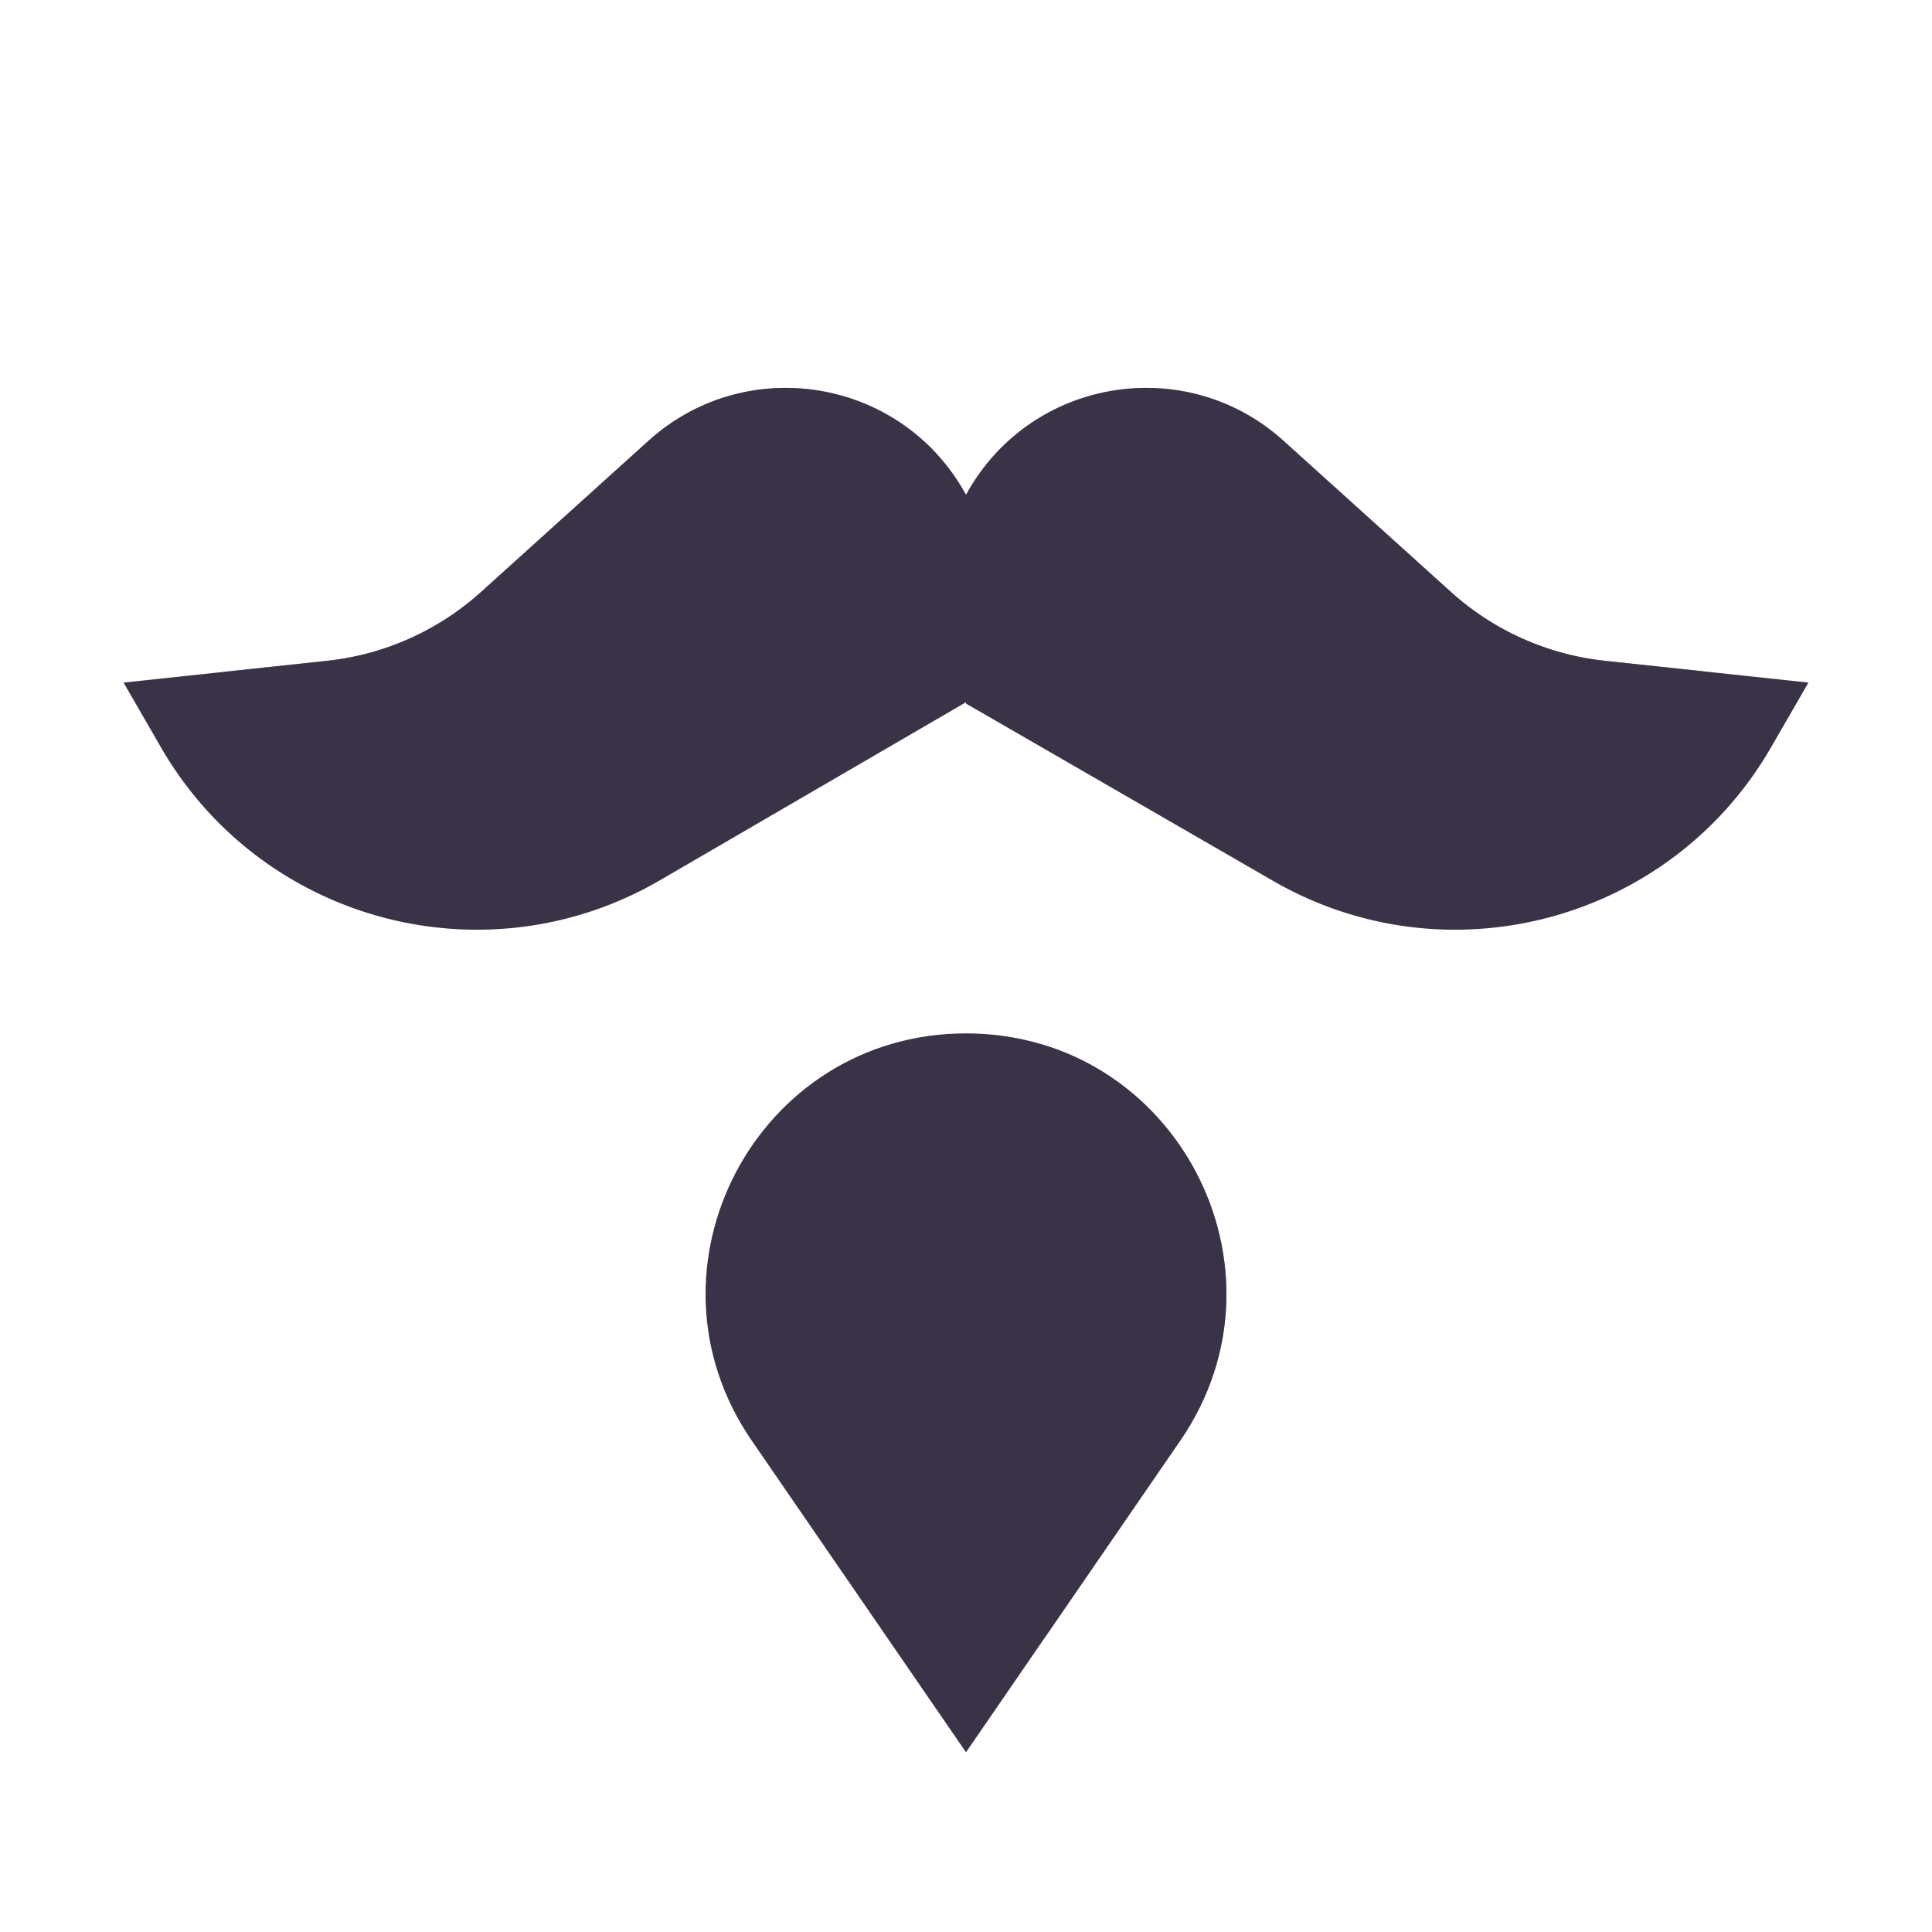
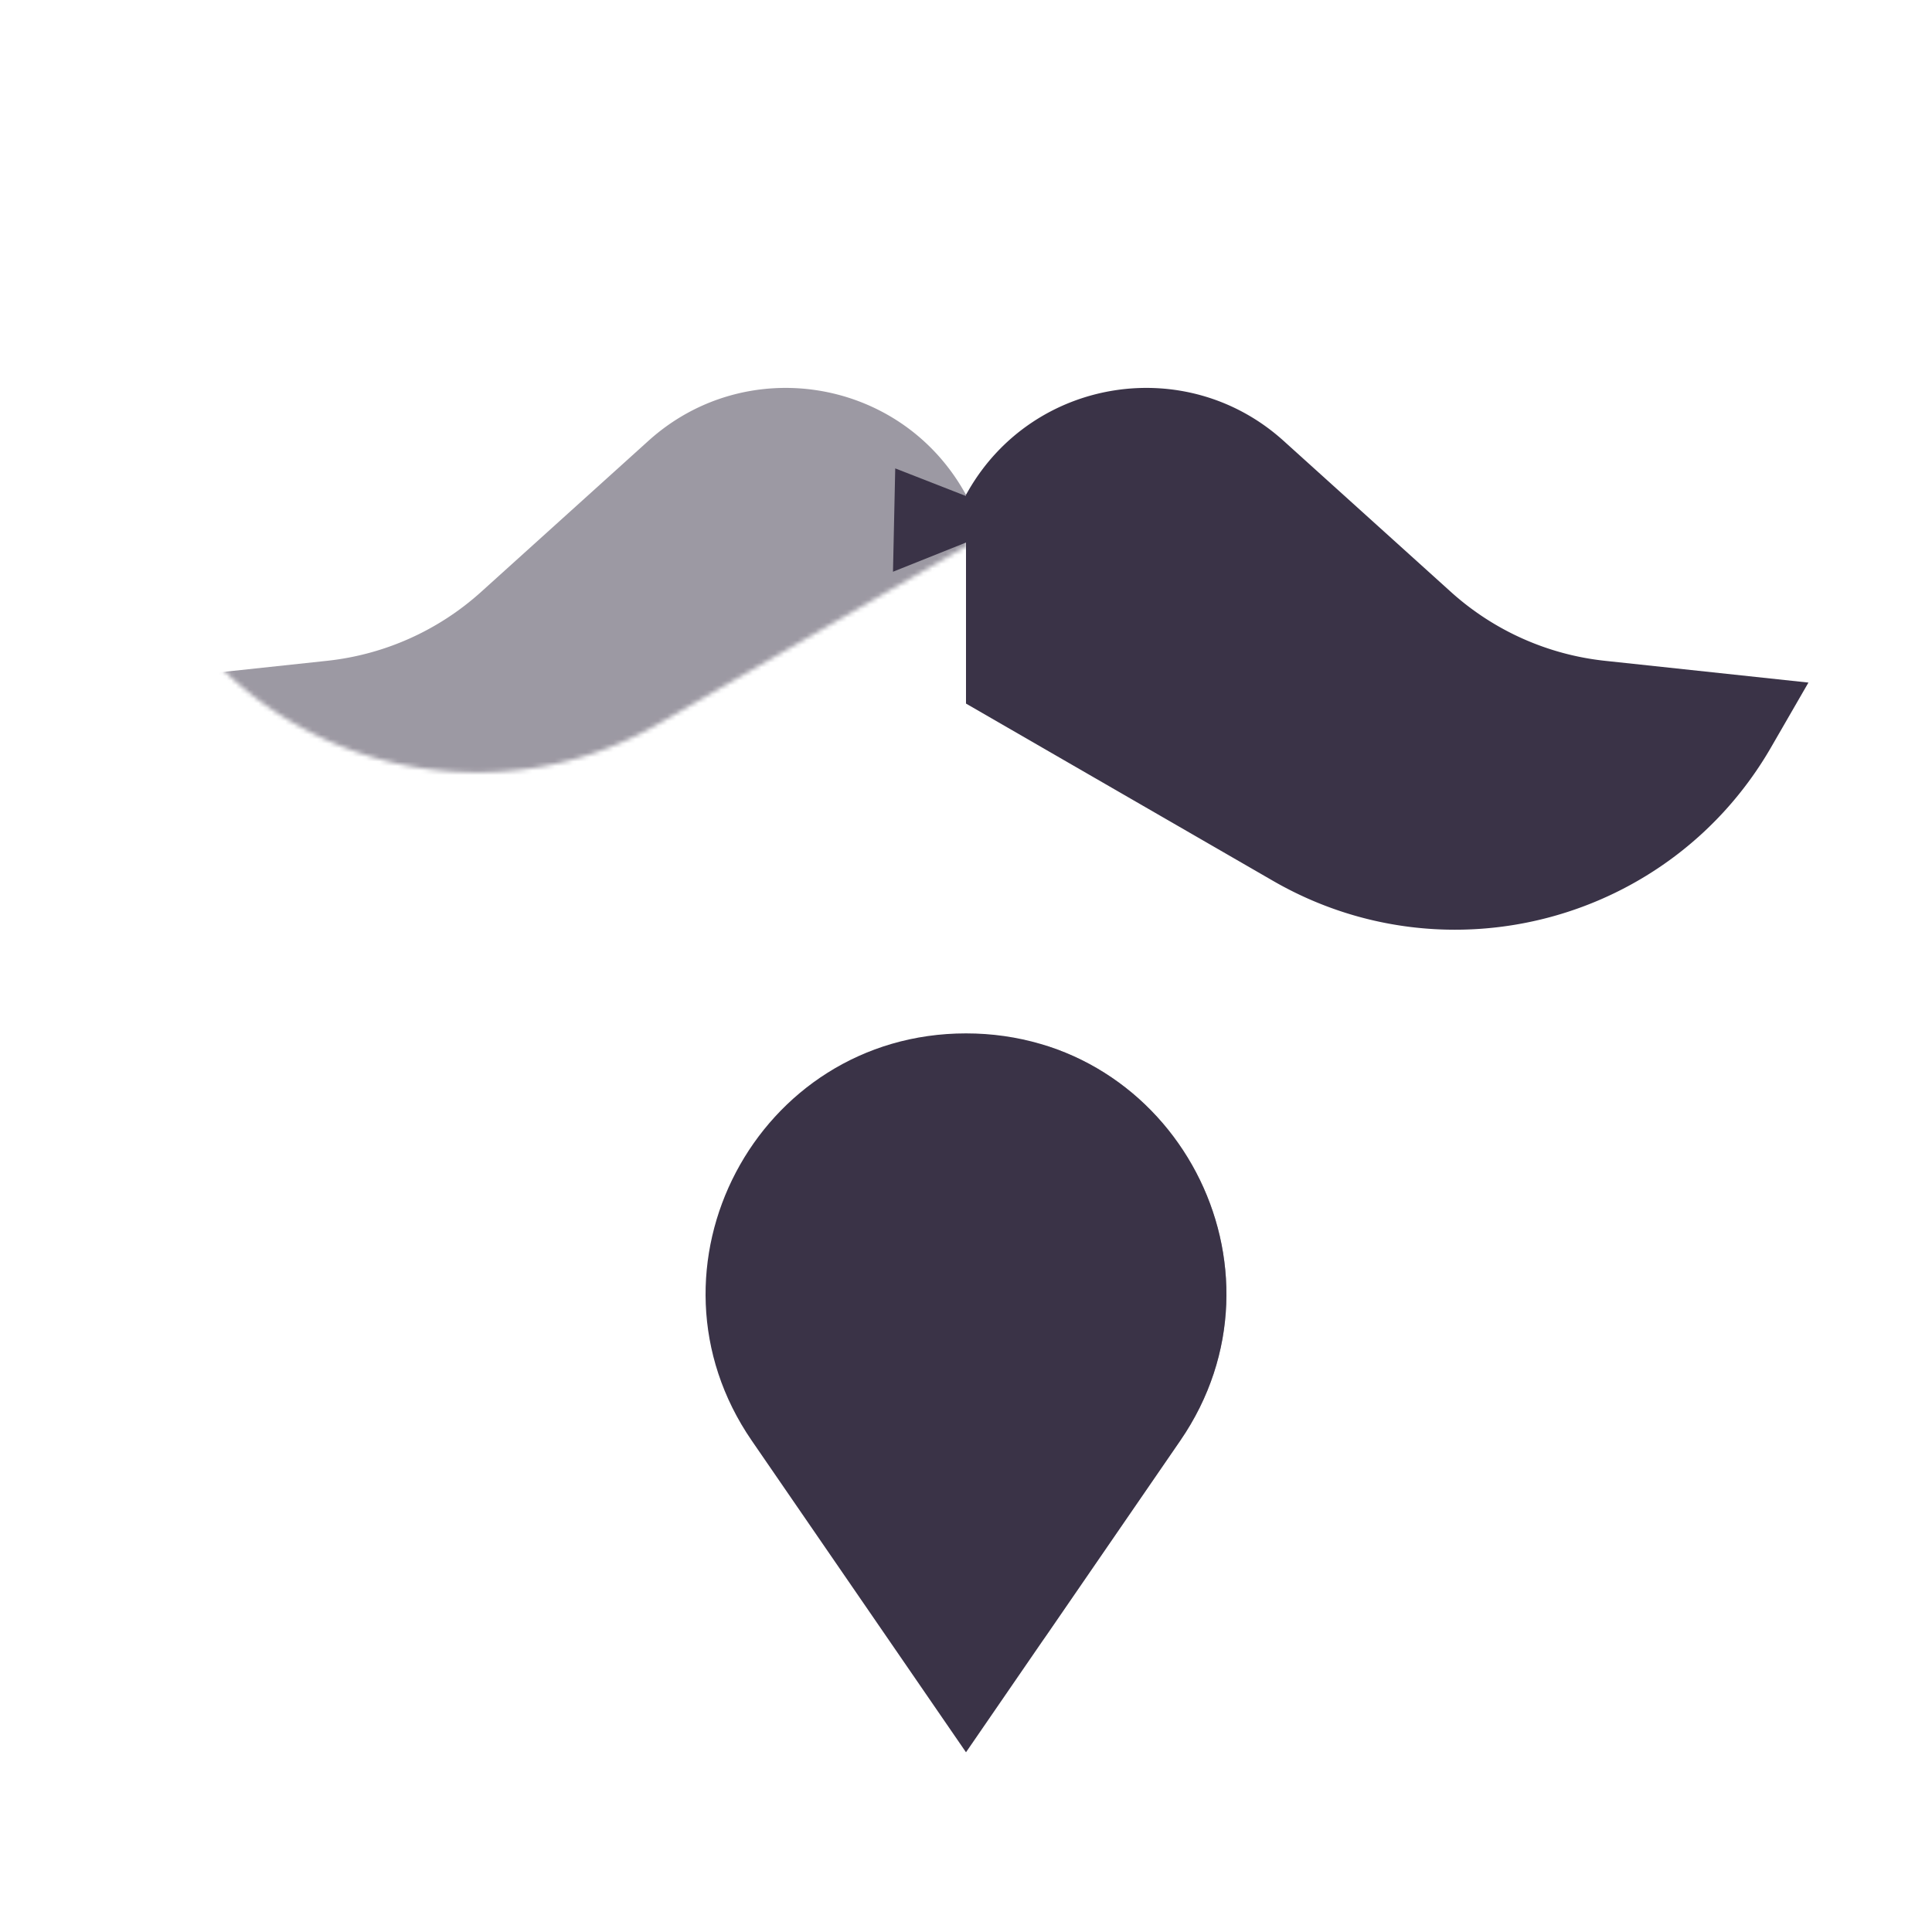
<svg xmlns="http://www.w3.org/2000/svg" xmlns:xlink="http://www.w3.org/1999/xlink" width="430" height="430" style="width:100%;height:100%;transform:translate3d(0,0,0);content-visibility:visible" viewBox="0 0 430 430">
  <defs>
    <filter id="a" width="100%" height="100%" x="0%" y="0%" filterUnits="objectBoundingBox">
      <feComponentTransfer in="SourceGraphic">
        <feFuncA tableValues="1.0 0.0" type="table" />
      </feComponentTransfer>
    </filter>
    <filter id="c" width="100%" height="100%" x="0%" y="0%" filterUnits="objectBoundingBox">
      <feComponentTransfer in="SourceGraphic">
        <feFuncA tableValues="1.0 0.0" type="table" />
      </feComponentTransfer>
    </filter>
    <filter id="e" width="100%" height="100%" x="0%" y="0%" filterUnits="objectBoundingBox">
      <feComponentTransfer in="SourceGraphic">
        <feFuncA tableValues="1.0 0.0" type="table" />
      </feComponentTransfer>
    </filter>
    <filter id="g" width="100%" height="100%" x="0%" y="0%" filterUnits="objectBoundingBox">
      <feComponentTransfer in="SourceGraphic">
        <feFuncA tableValues="1.0 0.0" type="table" />
      </feComponentTransfer>
    </filter>
    <filter id="i" width="100%" height="100%" x="0%" y="0%" filterUnits="objectBoundingBox">
      <feComponentTransfer in="SourceGraphic">
        <feFuncA tableValues="1.0 0.0" type="table" />
      </feComponentTransfer>
    </filter>
    <filter id="k" width="100%" height="100%" x="0%" y="0%" filterUnits="objectBoundingBox">
      <feComponentTransfer in="SourceGraphic">
        <feFuncA tableValues="1.0 0.0" type="table" />
      </feComponentTransfer>
    </filter>
    <path id="b" style="display:none" />
-     <path id="d" style="display:none" />
    <path id="f" style="display:none" />
    <path id="h" fill="#3A3347" d="m0 9.963-68.321 39.446c-38.814 22.409-88.447 9.11-110.856-29.704L-187.5 5.289l45.273-4.843a60.87 60.87 0 0 0 34.314-15.344l37.241-33.624C-49.106-67.994-15.077-62.628-.549-37.465l.549.951" style="display:block" transform="matrix(-1 0 0 1 215 111.63)" />
    <path id="j" fill="#3A3347" d="m0 9.963-68.321 39.446c-38.814 22.409-88.447 9.11-110.856-29.704L-187.5 5.289l45.273-4.843a60.87 60.87 0 0 0 34.314-15.344l37.241-33.624C-49.106-67.994-15.077-62.628-.549-37.465L11-22.764" style="display:block" transform="translate(215 111.63)" />
    <path id="l" fill="#3A3347" d="M0-80.001c-46.591 0-74.077 52.252-47.682 90.645L0 80.001l47.682-69.357C74.077-27.749 46.591-80.001 0-80.001" style="display:block" transform="translate(250 309.999)" />
    <mask id="u" mask-type="alpha">
      <g filter="url(#a)">
        <path fill="#fff" d="M0 0h430v430H0z" opacity="0" />
        <use xlink:href="#b" />
      </g>
    </mask>
    <mask id="t" mask-type="alpha">
      <g filter="url(#c)">
        <path fill="#fff" d="M0 0h430v430H0z" opacity="0" />
        <use xlink:href="#d" />
      </g>
    </mask>
    <mask id="s" mask-type="alpha">
      <g filter="url(#e)">
-         <path fill="#fff" d="M0 0h430v430H0z" opacity="0" />
        <use xlink:href="#f" />
      </g>
    </mask>
    <mask id="q" mask-type="alpha">
      <g filter="url(#g)">
-         <path fill="#fff" d="M0 0h430v430H0z" opacity="0" />
        <use xlink:href="#h" />
      </g>
    </mask>
    <mask id="p" mask-type="alpha">
      <g filter="url(#i)">
        <path fill="#fff" d="M0 0h430v430H0z" opacity="0" />
        <use xlink:href="#j" />
      </g>
    </mask>
    <mask id="o" mask-type="alpha">
      <g filter="url(#k)">
        <path fill="#fff" d="M0 0h430v430H0z" opacity="0" />
        <use xlink:href="#l" />
      </g>
    </mask>
    <clipPath id="m">
      <path d="M0 0h430v430H0z" />
    </clipPath>
    <clipPath id="r">
      <path d="M0 0h430v430H0z" />
    </clipPath>
    <clipPath id="n">
      <path d="M0 0h430v430H0z" />
    </clipPath>
  </defs>
  <g clip-path="url(#m)">
    <g clip-path="url(#n)" style="display:block">
      <path fill="#3A3347" d="M0-80.001c-46.591 0-74.077 52.252-47.682 90.645L0 80.001l47.682-69.357C74.077-27.749 46.591-80.001 0-80.001" class="primary" style="display:block" transform="translate(215 309.999)" />
      <g mask="url(#o)" opacity=".5" style="mix-blend-mode:multiply;display:block">
        <path fill="#3A3347" d="M215 229.998c-46.591 0-74.077 52.252-47.682 90.645L215 390l47.682-69.357c26.395-38.393-1.091-90.645-47.682-90.645" class="primary" opacity="1" />
      </g>
-       <path fill="#3A3347" d="m5.5 6.463-73.821 42.946c-38.814 22.409-88.447 9.11-110.856-29.704L-187.5 5.289l45.273-4.843a60.87 60.87 0 0 0 34.314-15.344l37.241-33.624C-49.106-67.994-15.077-62.628-.549-37.465l.549.951" class="primary" style="display:block" transform="translate(215 146.63)" />
      <g mask="url(#p)" opacity=".5" style="mix-blend-mode:multiply;display:block">
        <path fill="#3A3347" d="m220.5 153.093-73.821 42.946c-38.814 22.409-88.447 9.11-110.856-29.704L27.5 151.919l45.273-4.843a60.87 60.87 0 0 0 34.314-15.344l37.241-33.624c21.566-19.472 55.595-14.106 70.123 11.057l.549.951" class="primary" opacity="1" />
      </g>
      <path fill="#3A3347" d="m0 9.963-68.321 39.446c-38.814 22.409-88.447 9.11-110.856-29.704L-187.5 5.289l45.273-4.843a60.87 60.87 0 0 0 34.314-15.344l37.241-33.624C-49.106-67.994-15.077-62.628-.549-37.465l.549.951" class="primary" style="display:block" transform="matrix(-1 0 0 1 215 146.63)" />
      <g mask="url(#q)" opacity=".5" style="mix-blend-mode:multiply;display:block">
-         <path fill="#3A3347" d="m215 156.593 68.321 39.446c38.814 22.409 88.447 9.11 110.856-29.704l8.323-14.416-45.273-4.843a60.87 60.87 0 0 1-34.314-15.344l-37.241-33.624c-21.566-19.472-55.595-14.106-70.123 11.057l-.549.951" class="primary" opacity="1" />
-       </g>
+         </g>
      <path fill="#3A3347" d="m-15.75-110.75-.5 23L0-94.25l16.5 5.75v-17.25L.25-104.5z" class="primary" style="display:block" transform="translate(215 215)" />
    </g>
    <g clip-path="url(#r)" style="display:none">
      <path class="primary" style="display:none" />
      <g mask="url(#s)" style="mix-blend-mode:multiply;display:none">
        <path class="primary" />
      </g>
      <path class="primary" style="display:none" />
      <g mask="url(#t)" style="mix-blend-mode:multiply;display:none">
        <path class="primary" />
      </g>
      <path class="primary" style="display:none" />
      <g mask="url(#u)" style="mix-blend-mode:multiply;display:none">
        <path class="primary" />
      </g>
      <path class="primary" style="display:none" />
    </g>
  </g>
</svg>